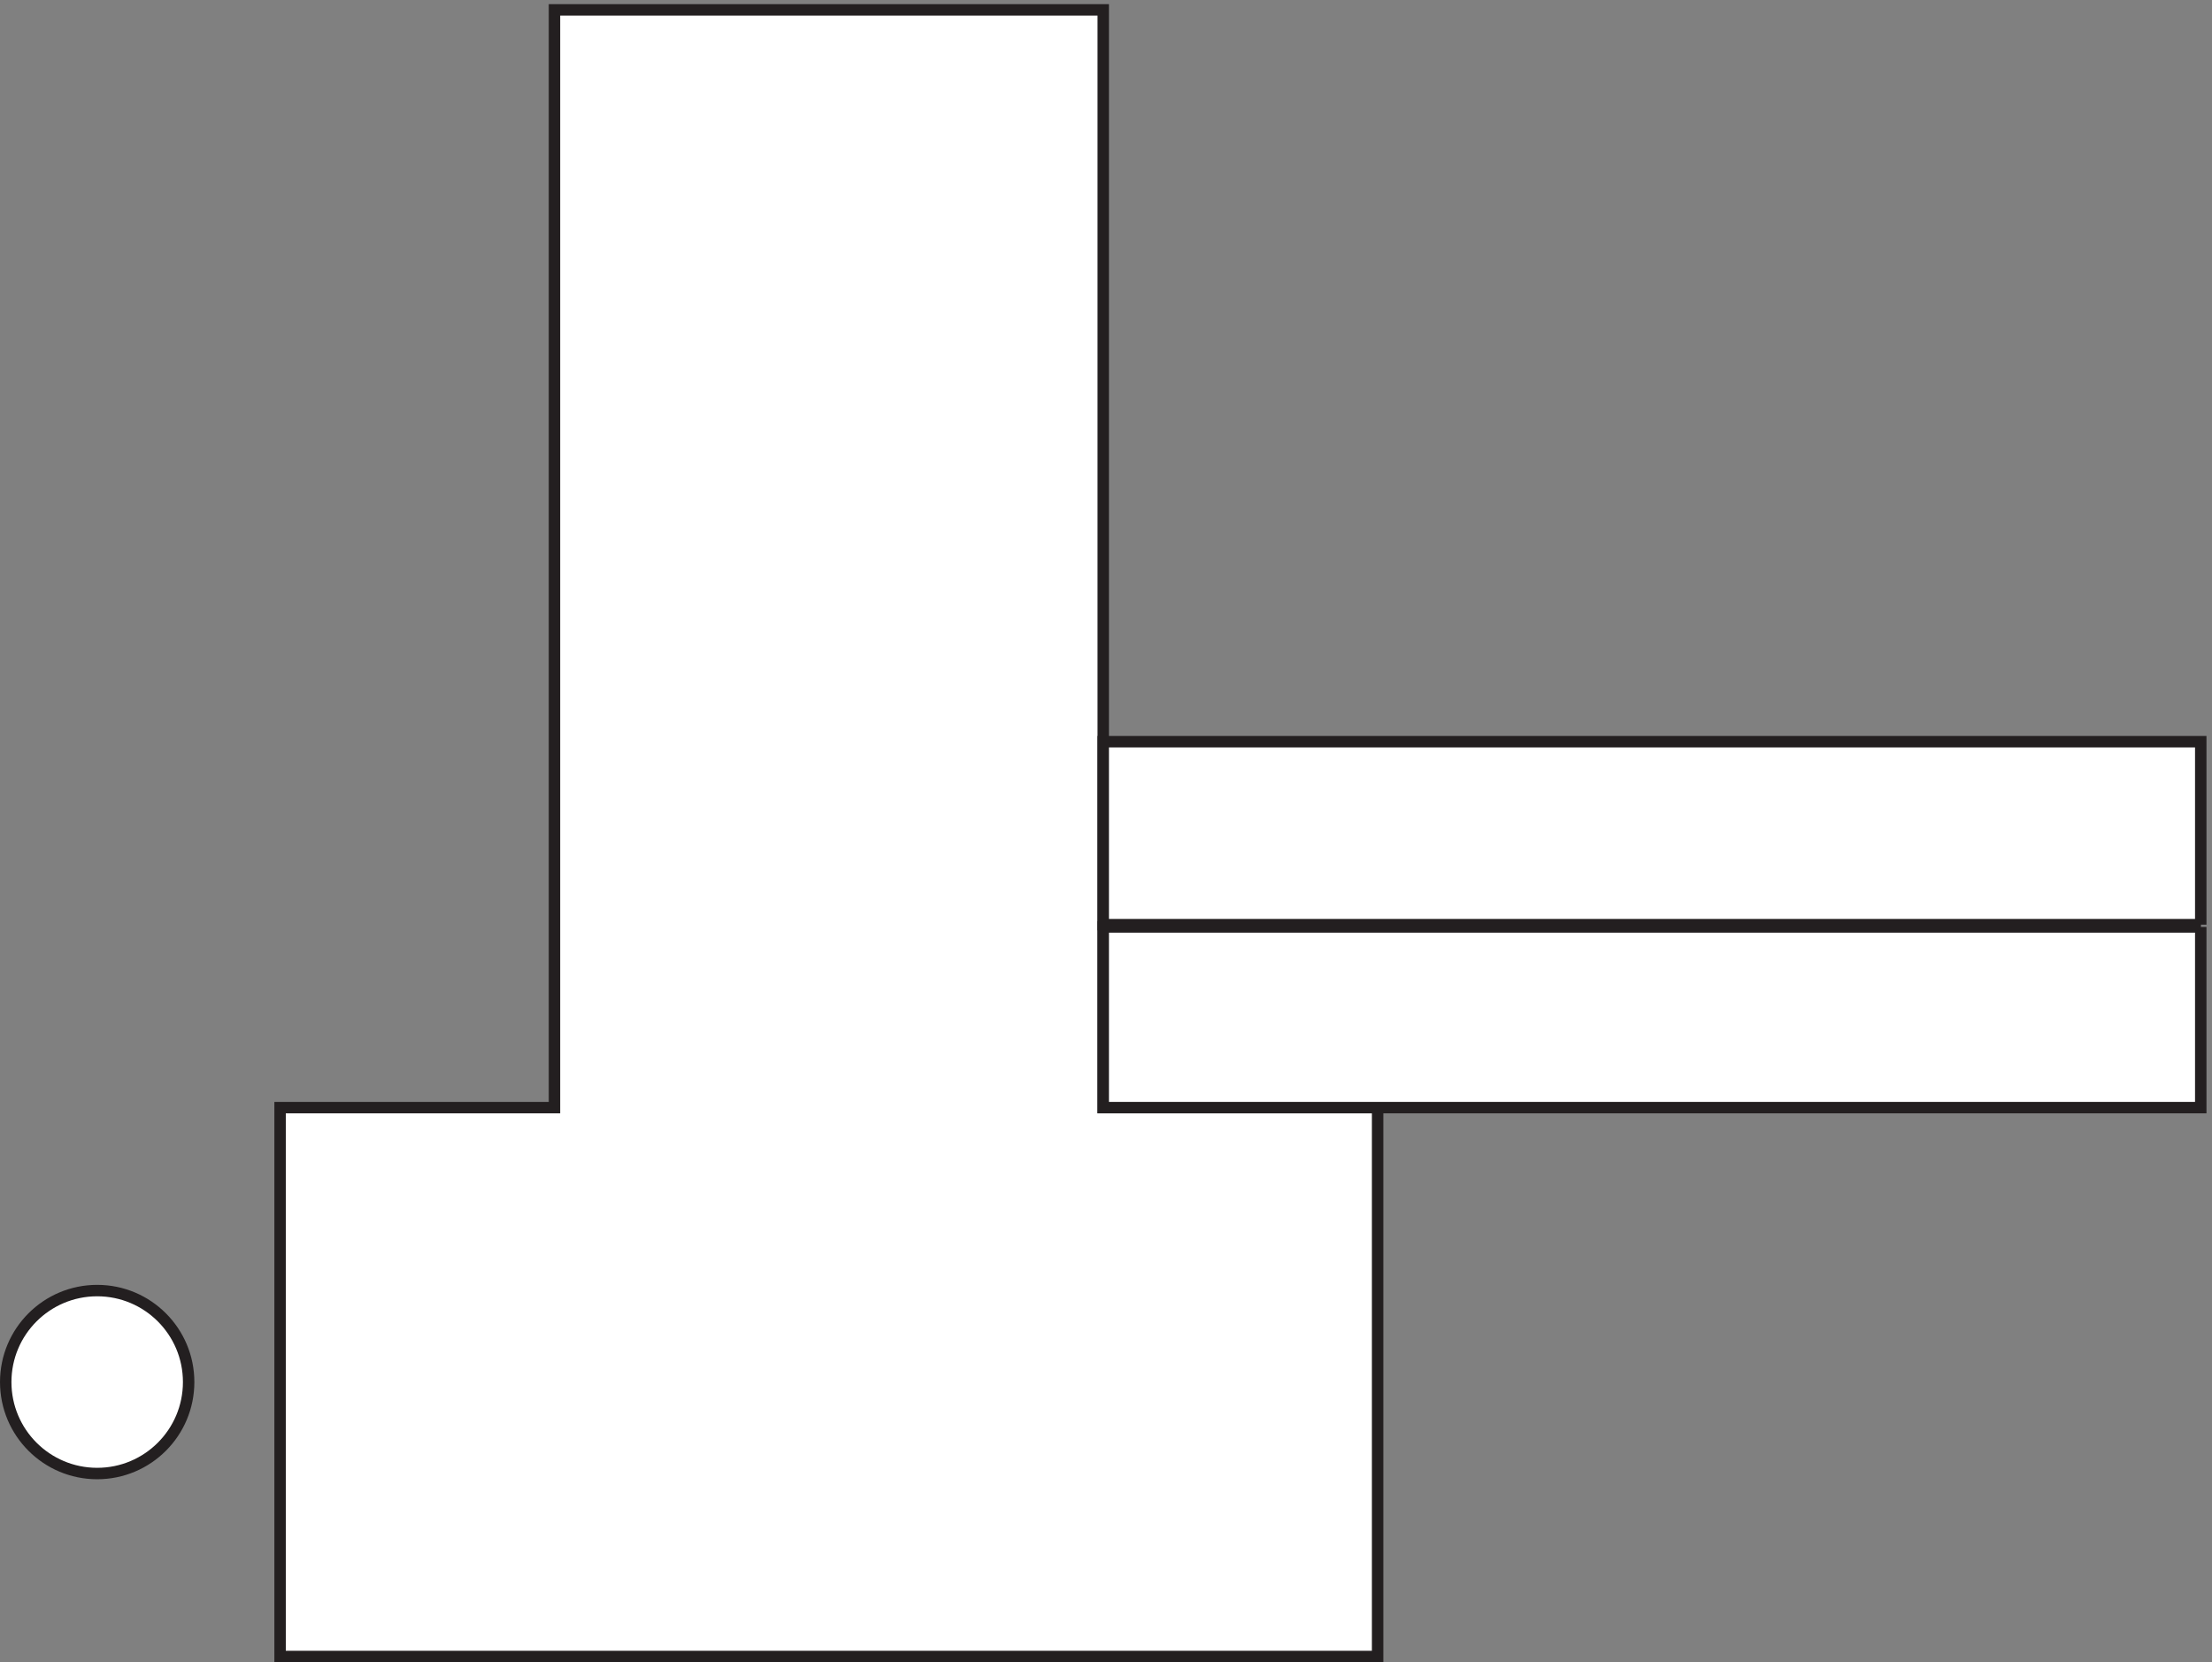
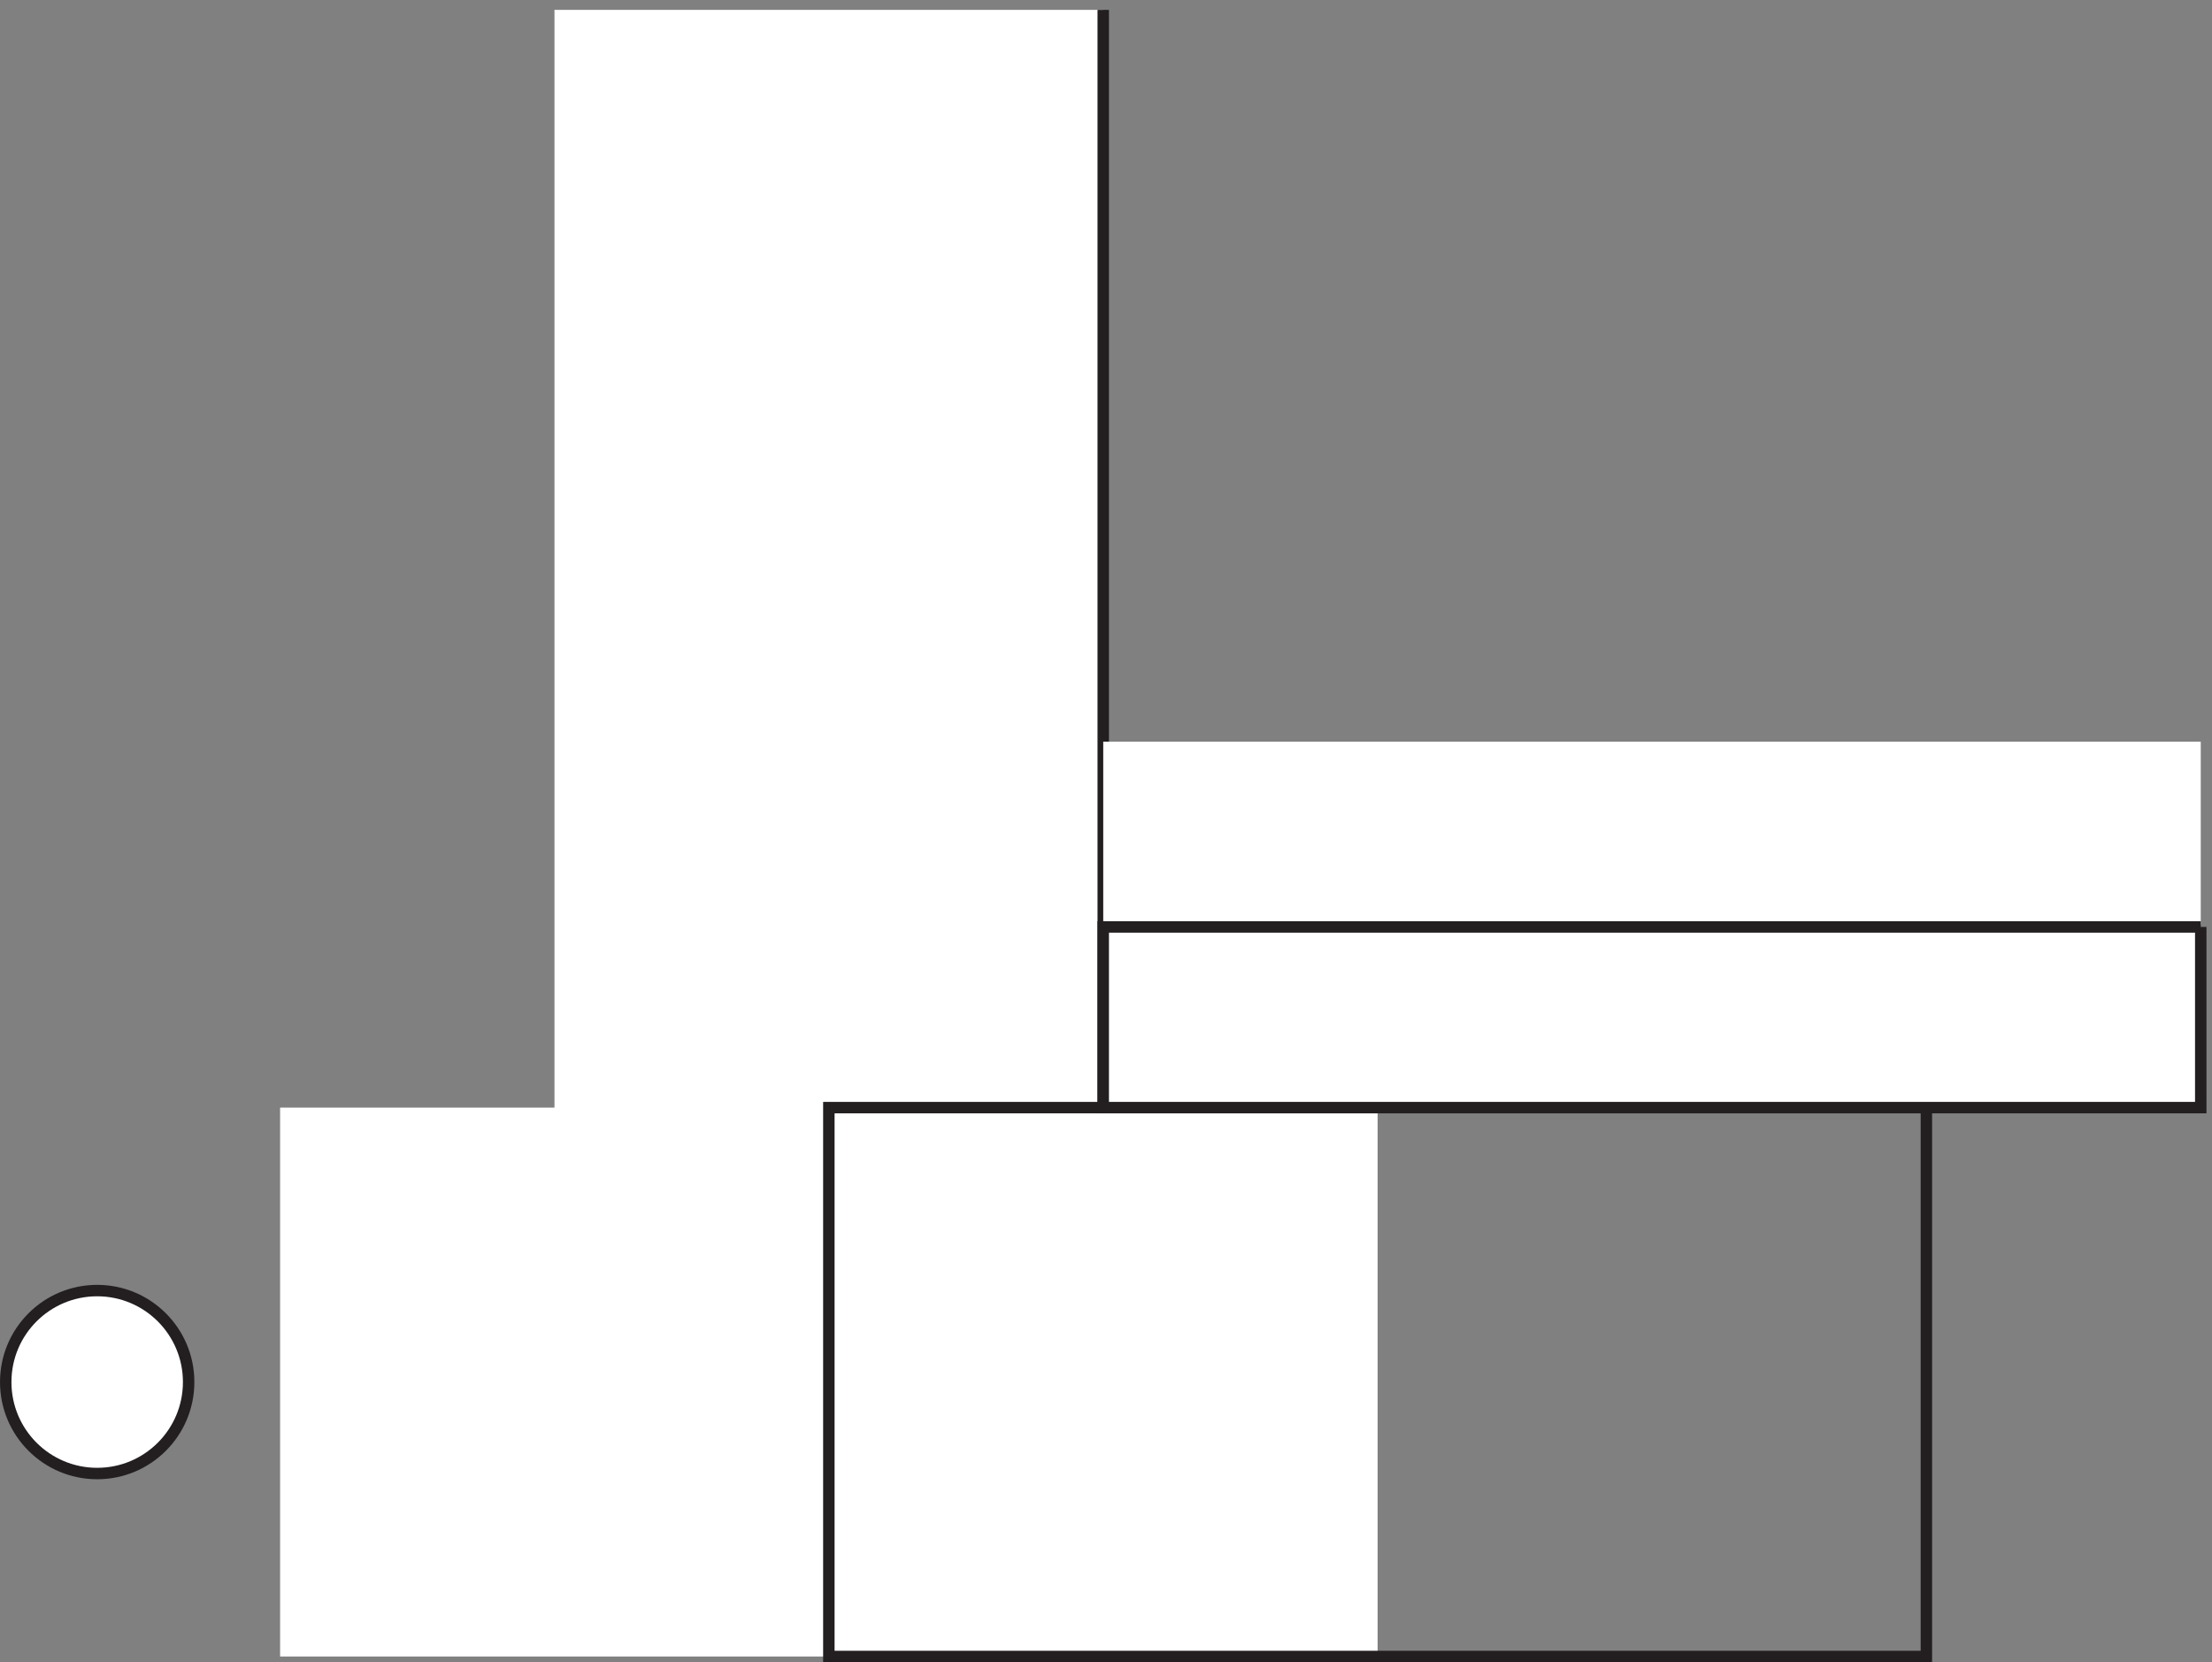
<svg xmlns="http://www.w3.org/2000/svg" xml:space="preserve" width="193" height="145">
  <rect width="100%" height="100%" fill="#808080" stroke="none" />
  <path d="M123.332 183.664c0-33.141-26.86-60-60-60-33.137 0-60 26.859-60 60 0 33.137 26.863 60 60 60 33.14 0 60-26.863 60-60" style="fill:#fff;fill-opacity:1;fill-rule:evenodd;stroke:none" transform="matrix(.133 0 0 -.133 .056 144.988)" />
  <path d="M123.332 183.664c0-33.141-26.86-60-60-60-33.137 0-60 26.859-60 60 0 33.137 26.863 60 60 60 33.14 0 60-26.863 60-60z" style="fill:none;stroke:#231f20;stroke-width:7.5;stroke-linecap:butt;stroke-linejoin:miter;stroke-miterlimit:10;stroke-dasharray:none;stroke-opacity:1" transform="matrix(.133 0 0 -.133 .056 144.988)" />
  <path d="M723.332 363.66v720h-360v-720h-180v-360h720v360" style="fill:#fff;fill-opacity:1;fill-rule:evenodd;stroke:none" transform="matrix(.133 0 0 -.133 .056 144.988)" />
-   <path d="M723.332 363.66v720h-360v-720h-180v-360h720v360Z" style="fill:none;stroke:#231f20;stroke-width:7.5;stroke-linecap:butt;stroke-linejoin:miter;stroke-miterlimit:10;stroke-dasharray:none;stroke-opacity:1" transform="matrix(.133 0 0 -.133 .056 144.988)" />
+   <path d="M723.332 363.66v720v-720h-180v-360h720v360Z" style="fill:none;stroke:#231f20;stroke-width:7.5;stroke-linecap:butt;stroke-linejoin:miter;stroke-miterlimit:10;stroke-dasharray:none;stroke-opacity:1" transform="matrix(.133 0 0 -.133 .056 144.988)" />
  <path d="M1443.33 483.664H723.332v120h719.998v-120" style="fill:#fff;fill-opacity:1;fill-rule:evenodd;stroke:none" transform="matrix(.133 0 0 -.133 .056 144.988)" />
-   <path d="M1443.33 483.664H723.332v120h719.998v-120" style="fill:none;stroke:#231f20;stroke-width:7.5;stroke-linecap:butt;stroke-linejoin:miter;stroke-miterlimit:10;stroke-dasharray:none;stroke-opacity:1" transform="matrix(.133 0 0 -.133 .056 144.988)" />
  <path d="M1443.33 482.164H723.332v-118.5h719.998v118.5" style="fill:#fff;fill-opacity:1;fill-rule:evenodd;stroke:none" transform="matrix(.133 0 0 -.133 .056 144.988)" />
  <path d="M1443.33 482.164H723.332v-118.5h719.998v118.5" style="fill:none;stroke:#231f20;stroke-width:7.5;stroke-linecap:butt;stroke-linejoin:miter;stroke-miterlimit:10;stroke-dasharray:none;stroke-opacity:1" transform="matrix(.133 0 0 -.133 .056 144.988)" />
</svg>